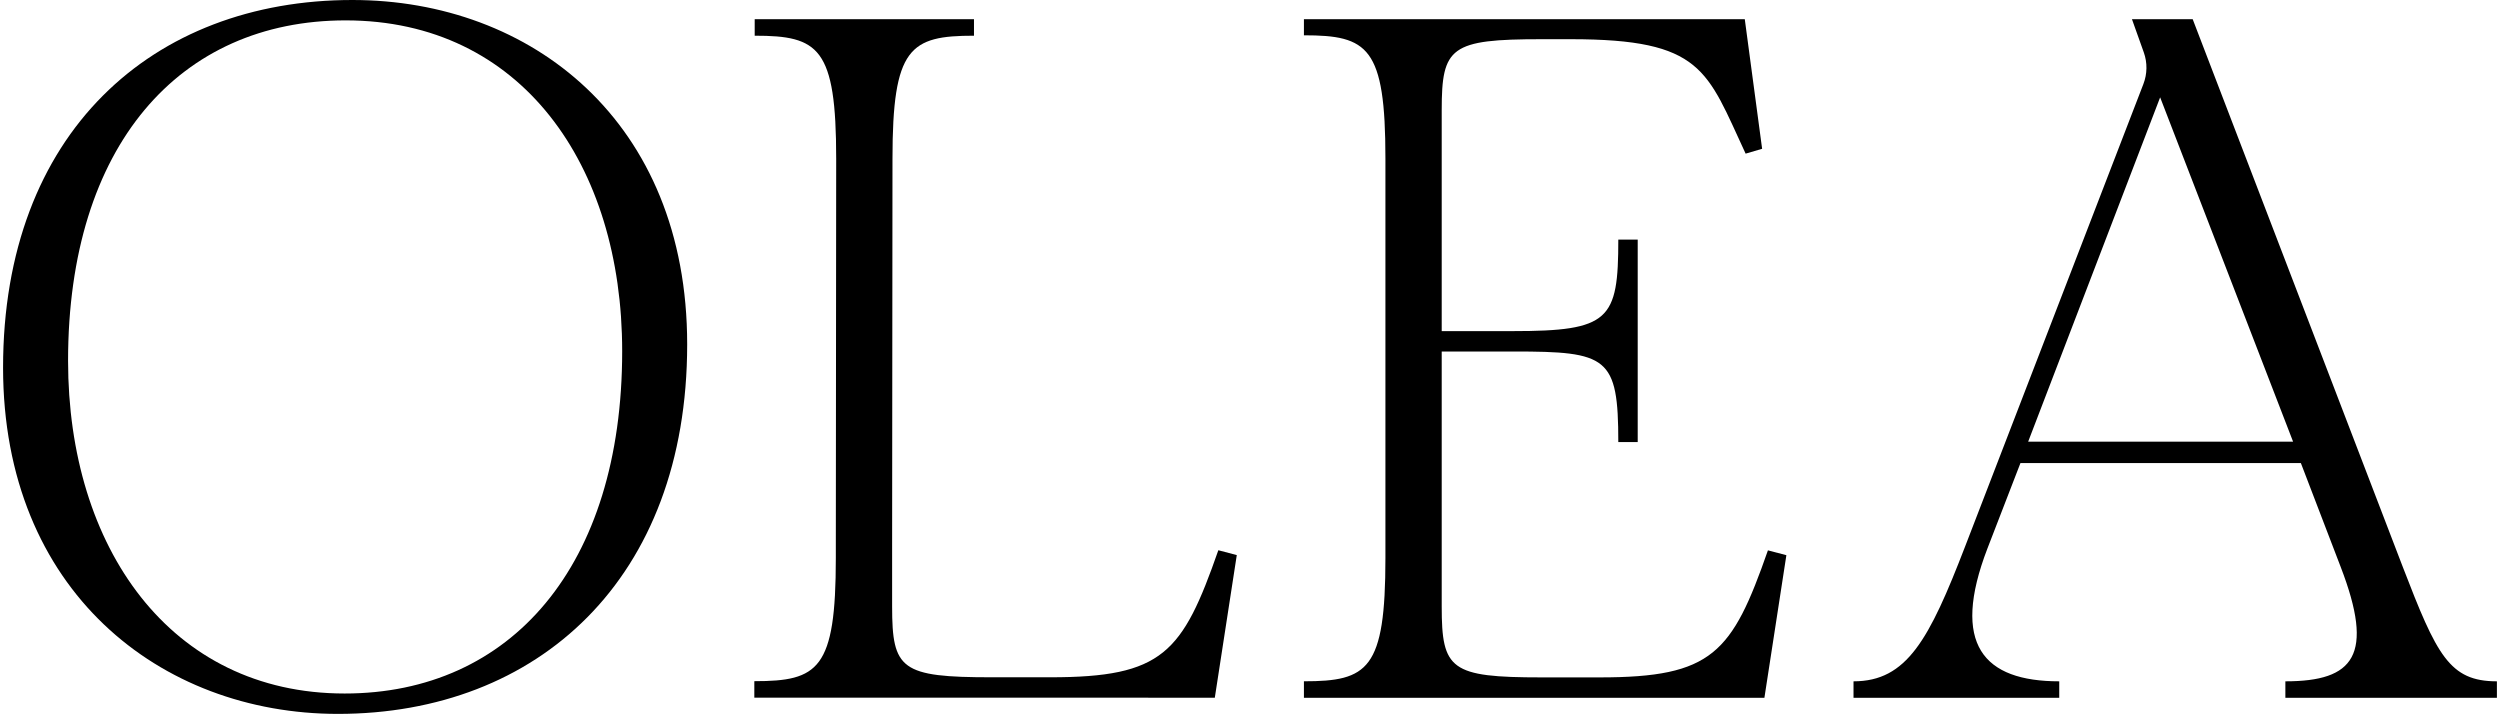
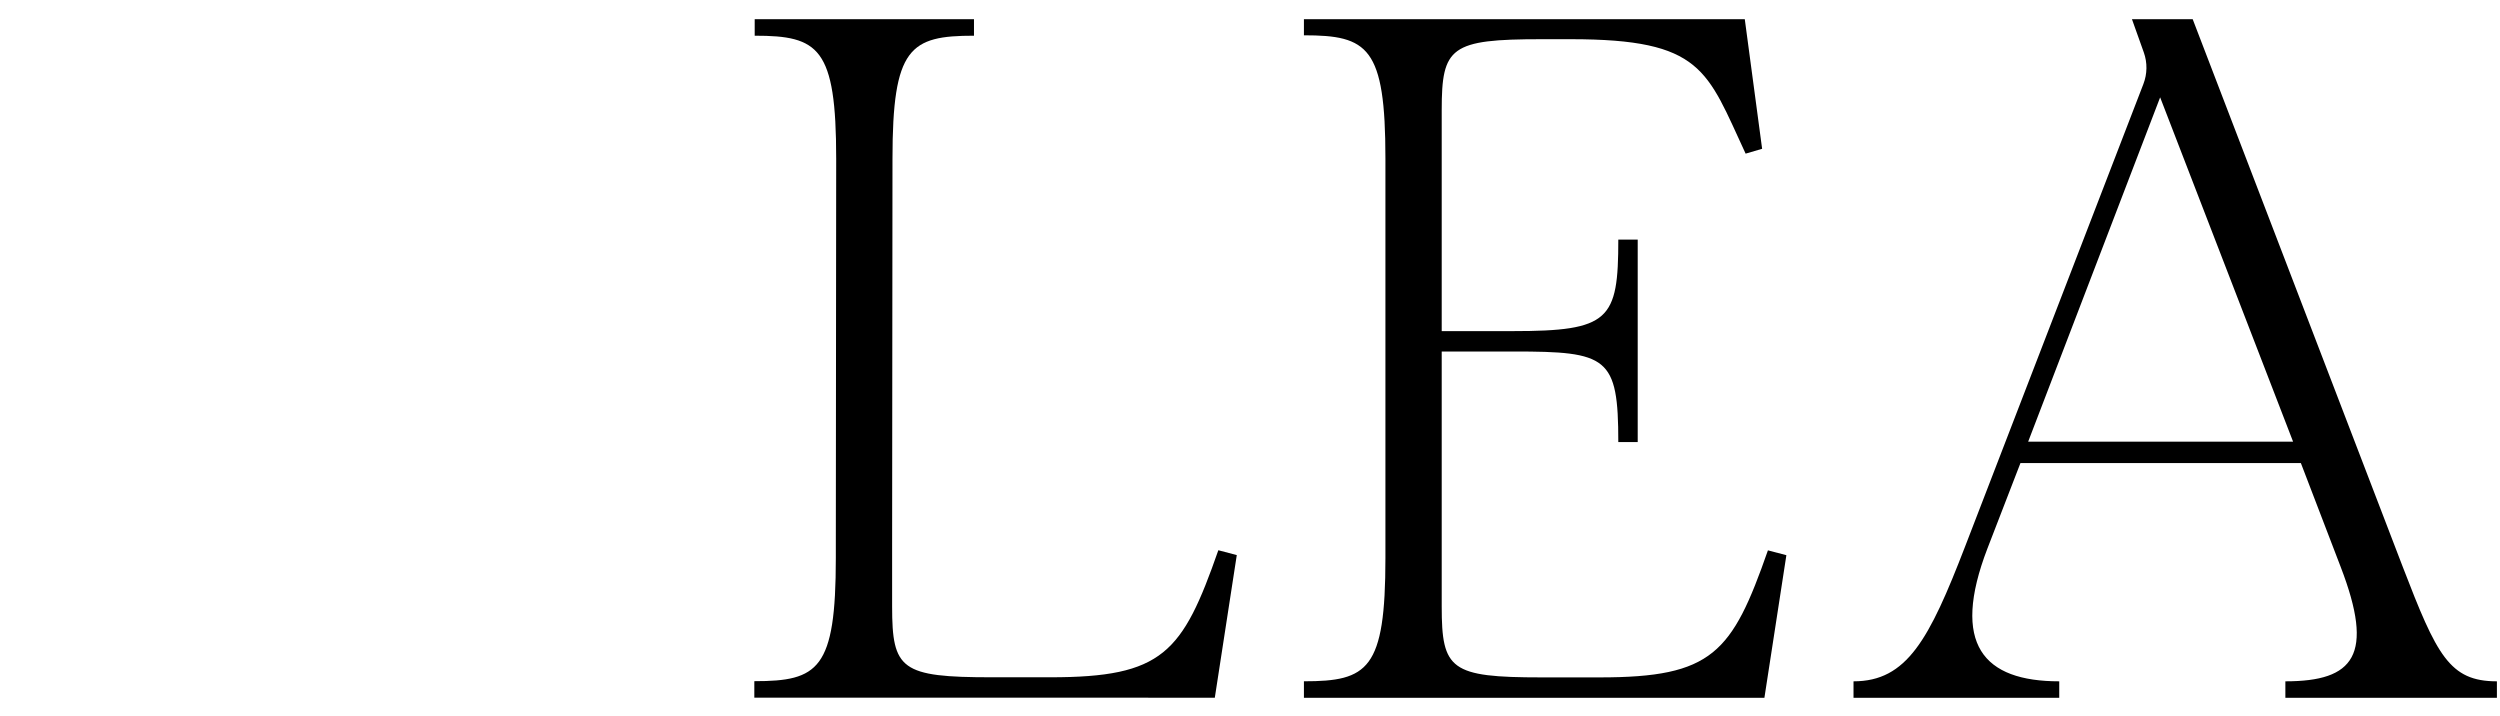
<svg xmlns="http://www.w3.org/2000/svg" fill="none" viewBox="0 0 730 209">
  <path fill="black" d="M622.533 5.611L625.987 15.296C627.06 18.288 627.017 21.57 625.869 24.541L573.811 159.576C563.328 186.763 556.815 198.947 541.226 198.947V203.762H601.299V198.947C579.197 198.947 569.562 188.19 580.334 160.145L589.969 135.22H671.855L683.475 165.528C693.389 191.3 687.445 198.947 667.328 198.947V203.762H729.096V198.947C715.213 198.947 711.533 191.3 701.608 165.528L640.268 5.611H625.891M592.222 128.968L630.762 28.423L669.581 128.968H592.222Z" />
  <path fill="black" d="M495.957 203.762H515.205L521.621 162.118L516.235 160.702C505.753 190.721 500.023 197.799 467.159 197.799H450.164C423.534 197.799 420.98 195.536 420.98 177.122V102.638H441.945C469.434 102.638 472.545 104.151 472.545 129.075H478.21V69.971H472.545C472.545 93.479 469.992 96.686 441.666 96.686H420.98V32.123C420.98 13.709 423.534 11.446 450.164 11.446H458.662C497.201 11.446 498.382 20.508 509.723 44.864L514.54 43.448L509.476 5.611H380.745V10.309C399.446 10.309 404.543 13.709 404.543 46.28V162.965C404.543 195.536 399.446 198.936 380.745 198.936V203.751H494.938C495.292 203.751 495.624 203.751 495.957 203.762Z" />
  <path fill="black" d="M355.754 160.67C345.271 190.689 339.542 197.767 306.678 197.767H289.682C263.052 197.767 260.499 195.504 260.499 177.09V159.909L260.606 46.398C260.606 13.827 265.702 10.427 284.404 10.427V5.611H220.371V10.427C239.072 10.427 244.168 13.827 244.168 46.398L244.061 159.909V162.933C244.061 195.504 238.965 198.904 220.263 198.904V203.719H334.456C334.81 203.719 335.143 203.719 335.475 203.73H354.724L361.14 162.086L355.754 160.67Z" />
-   <path fill="black" d="M0.897 107.344C0.897 38.802 44.533 0 102.901 0C155.035 0 200.656 35.402 200.656 100.545C200.656 169.087 157.019 208.457 98.652 208.457C46.797 208.446 0.897 172.486 0.897 107.344ZM100.637 202.505C149.09 202.505 181.676 165.408 181.676 102.529C181.676 48.154 152.213 5.952 100.926 5.952C52.462 5.952 19.877 42.481 19.877 105.36C19.877 159.735 49.629 202.505 100.626 202.505H100.637Z" />
</svg>